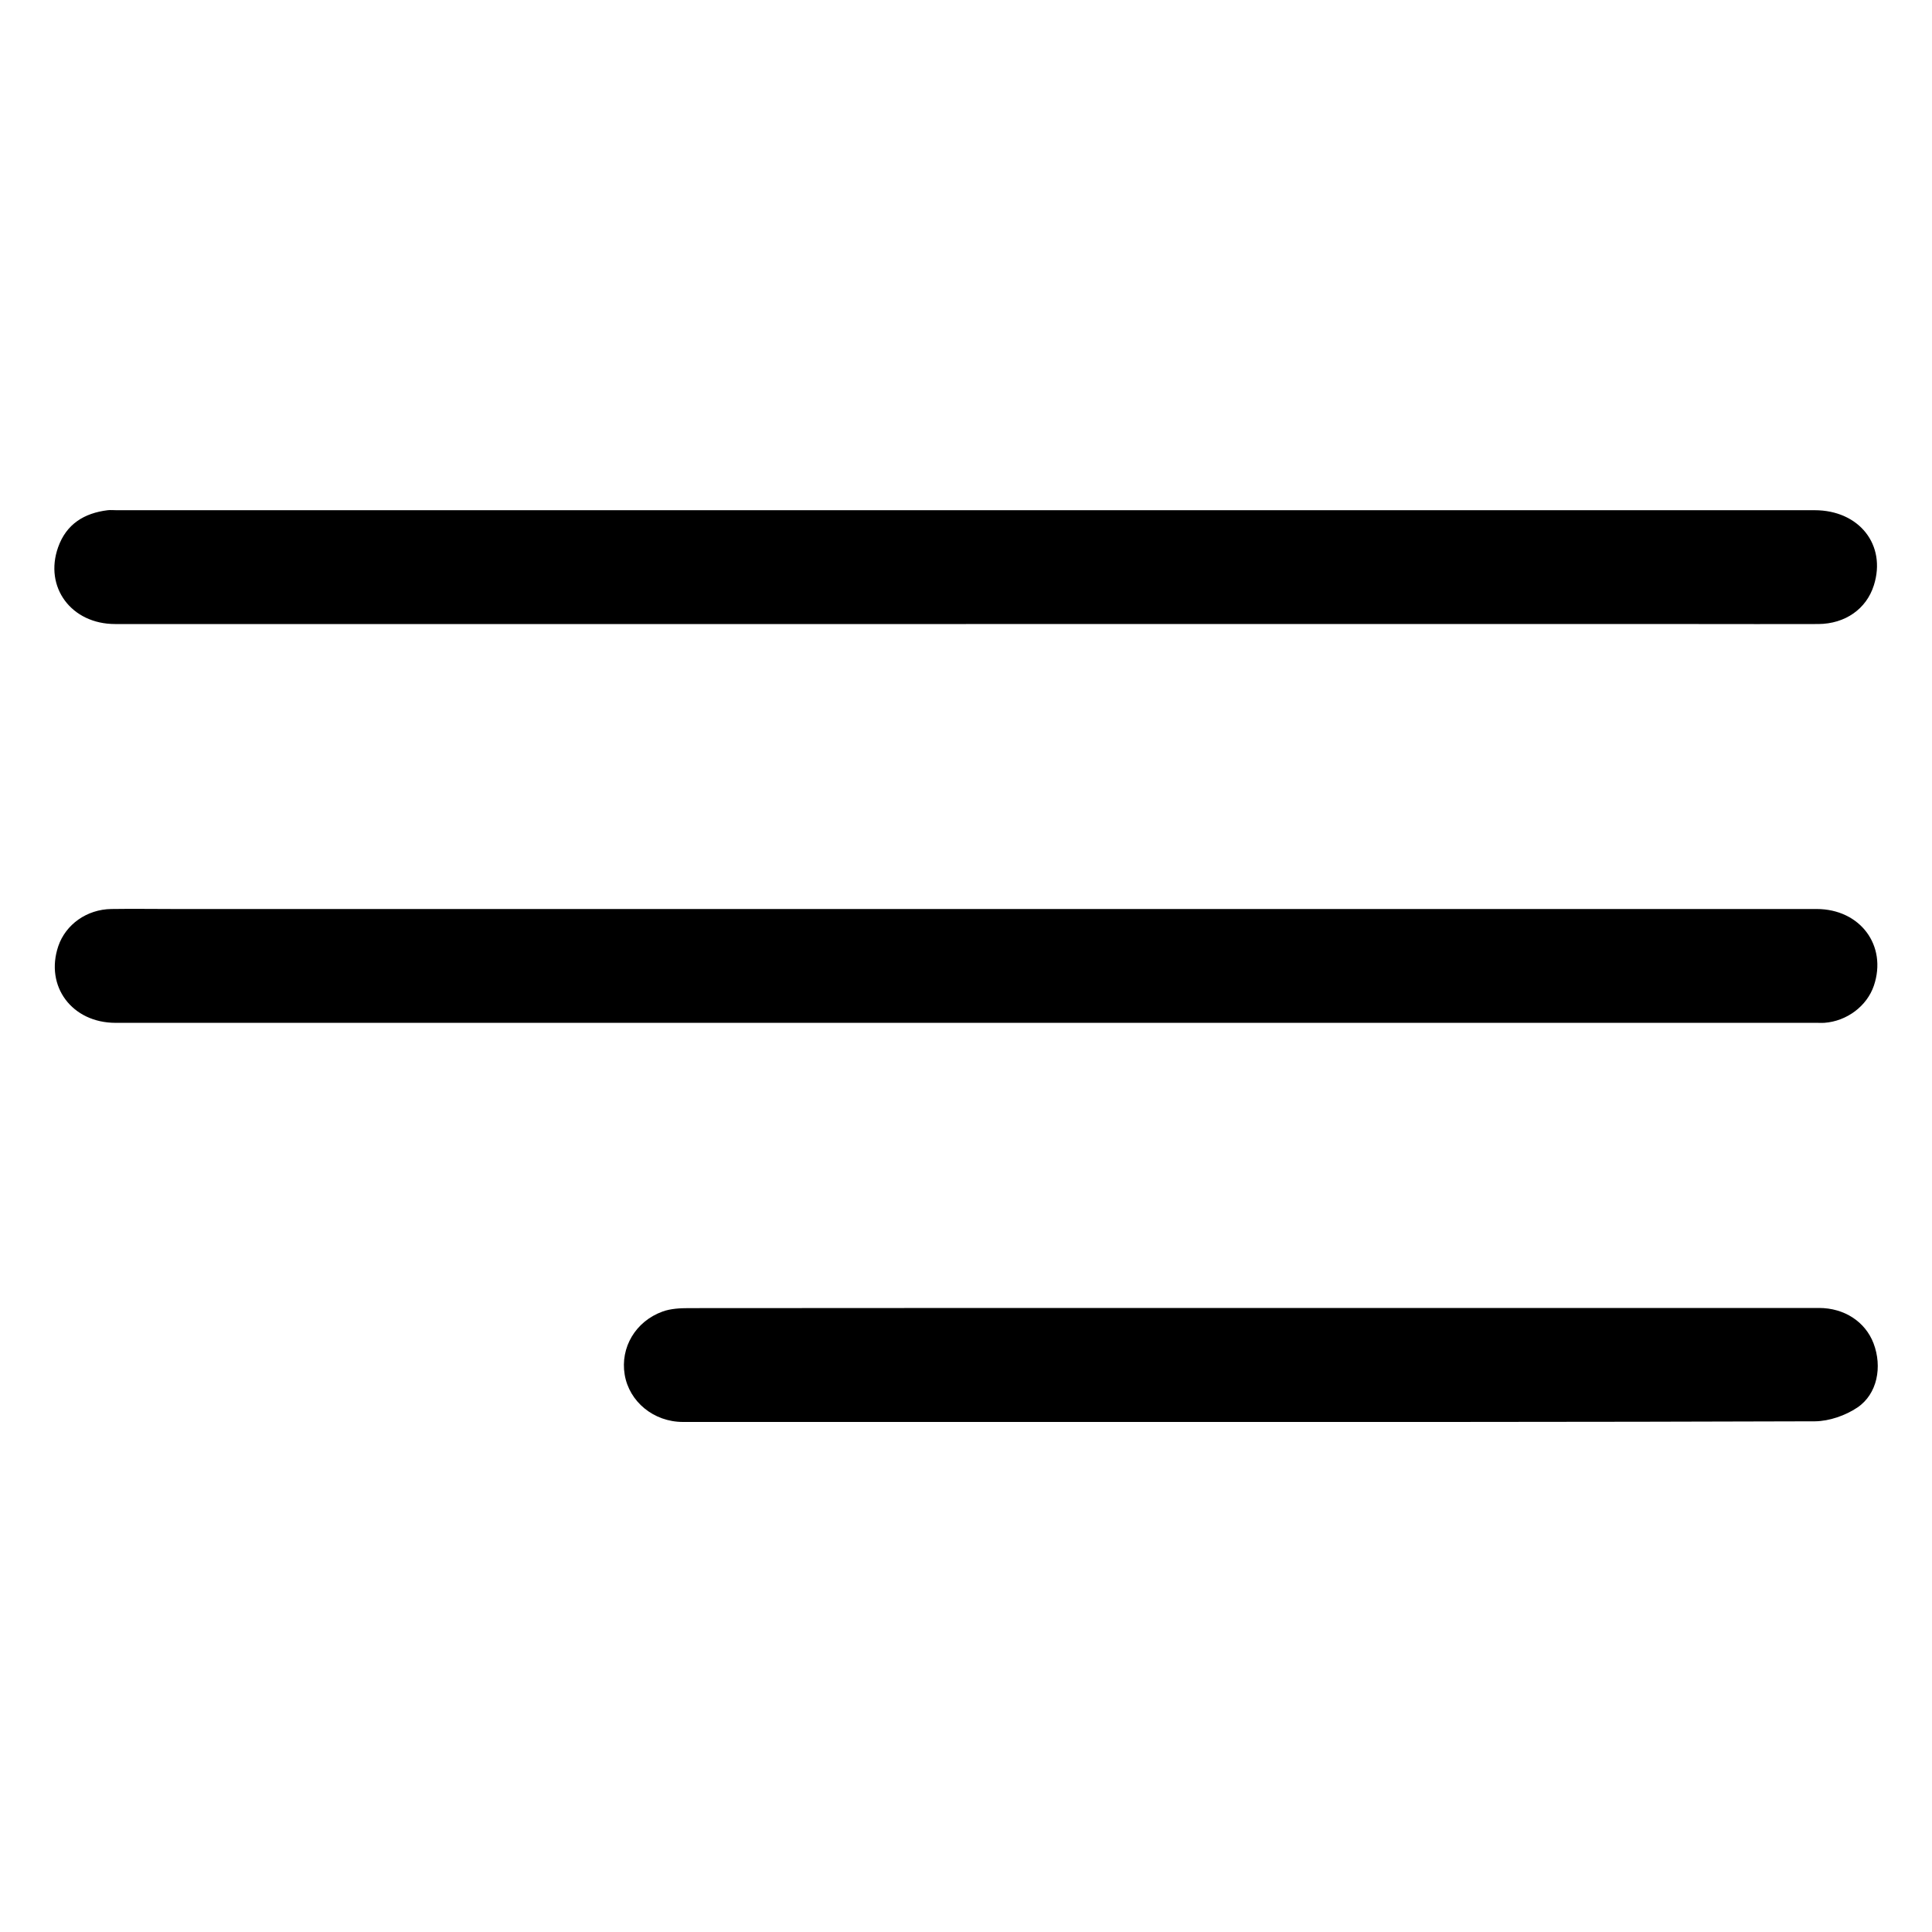
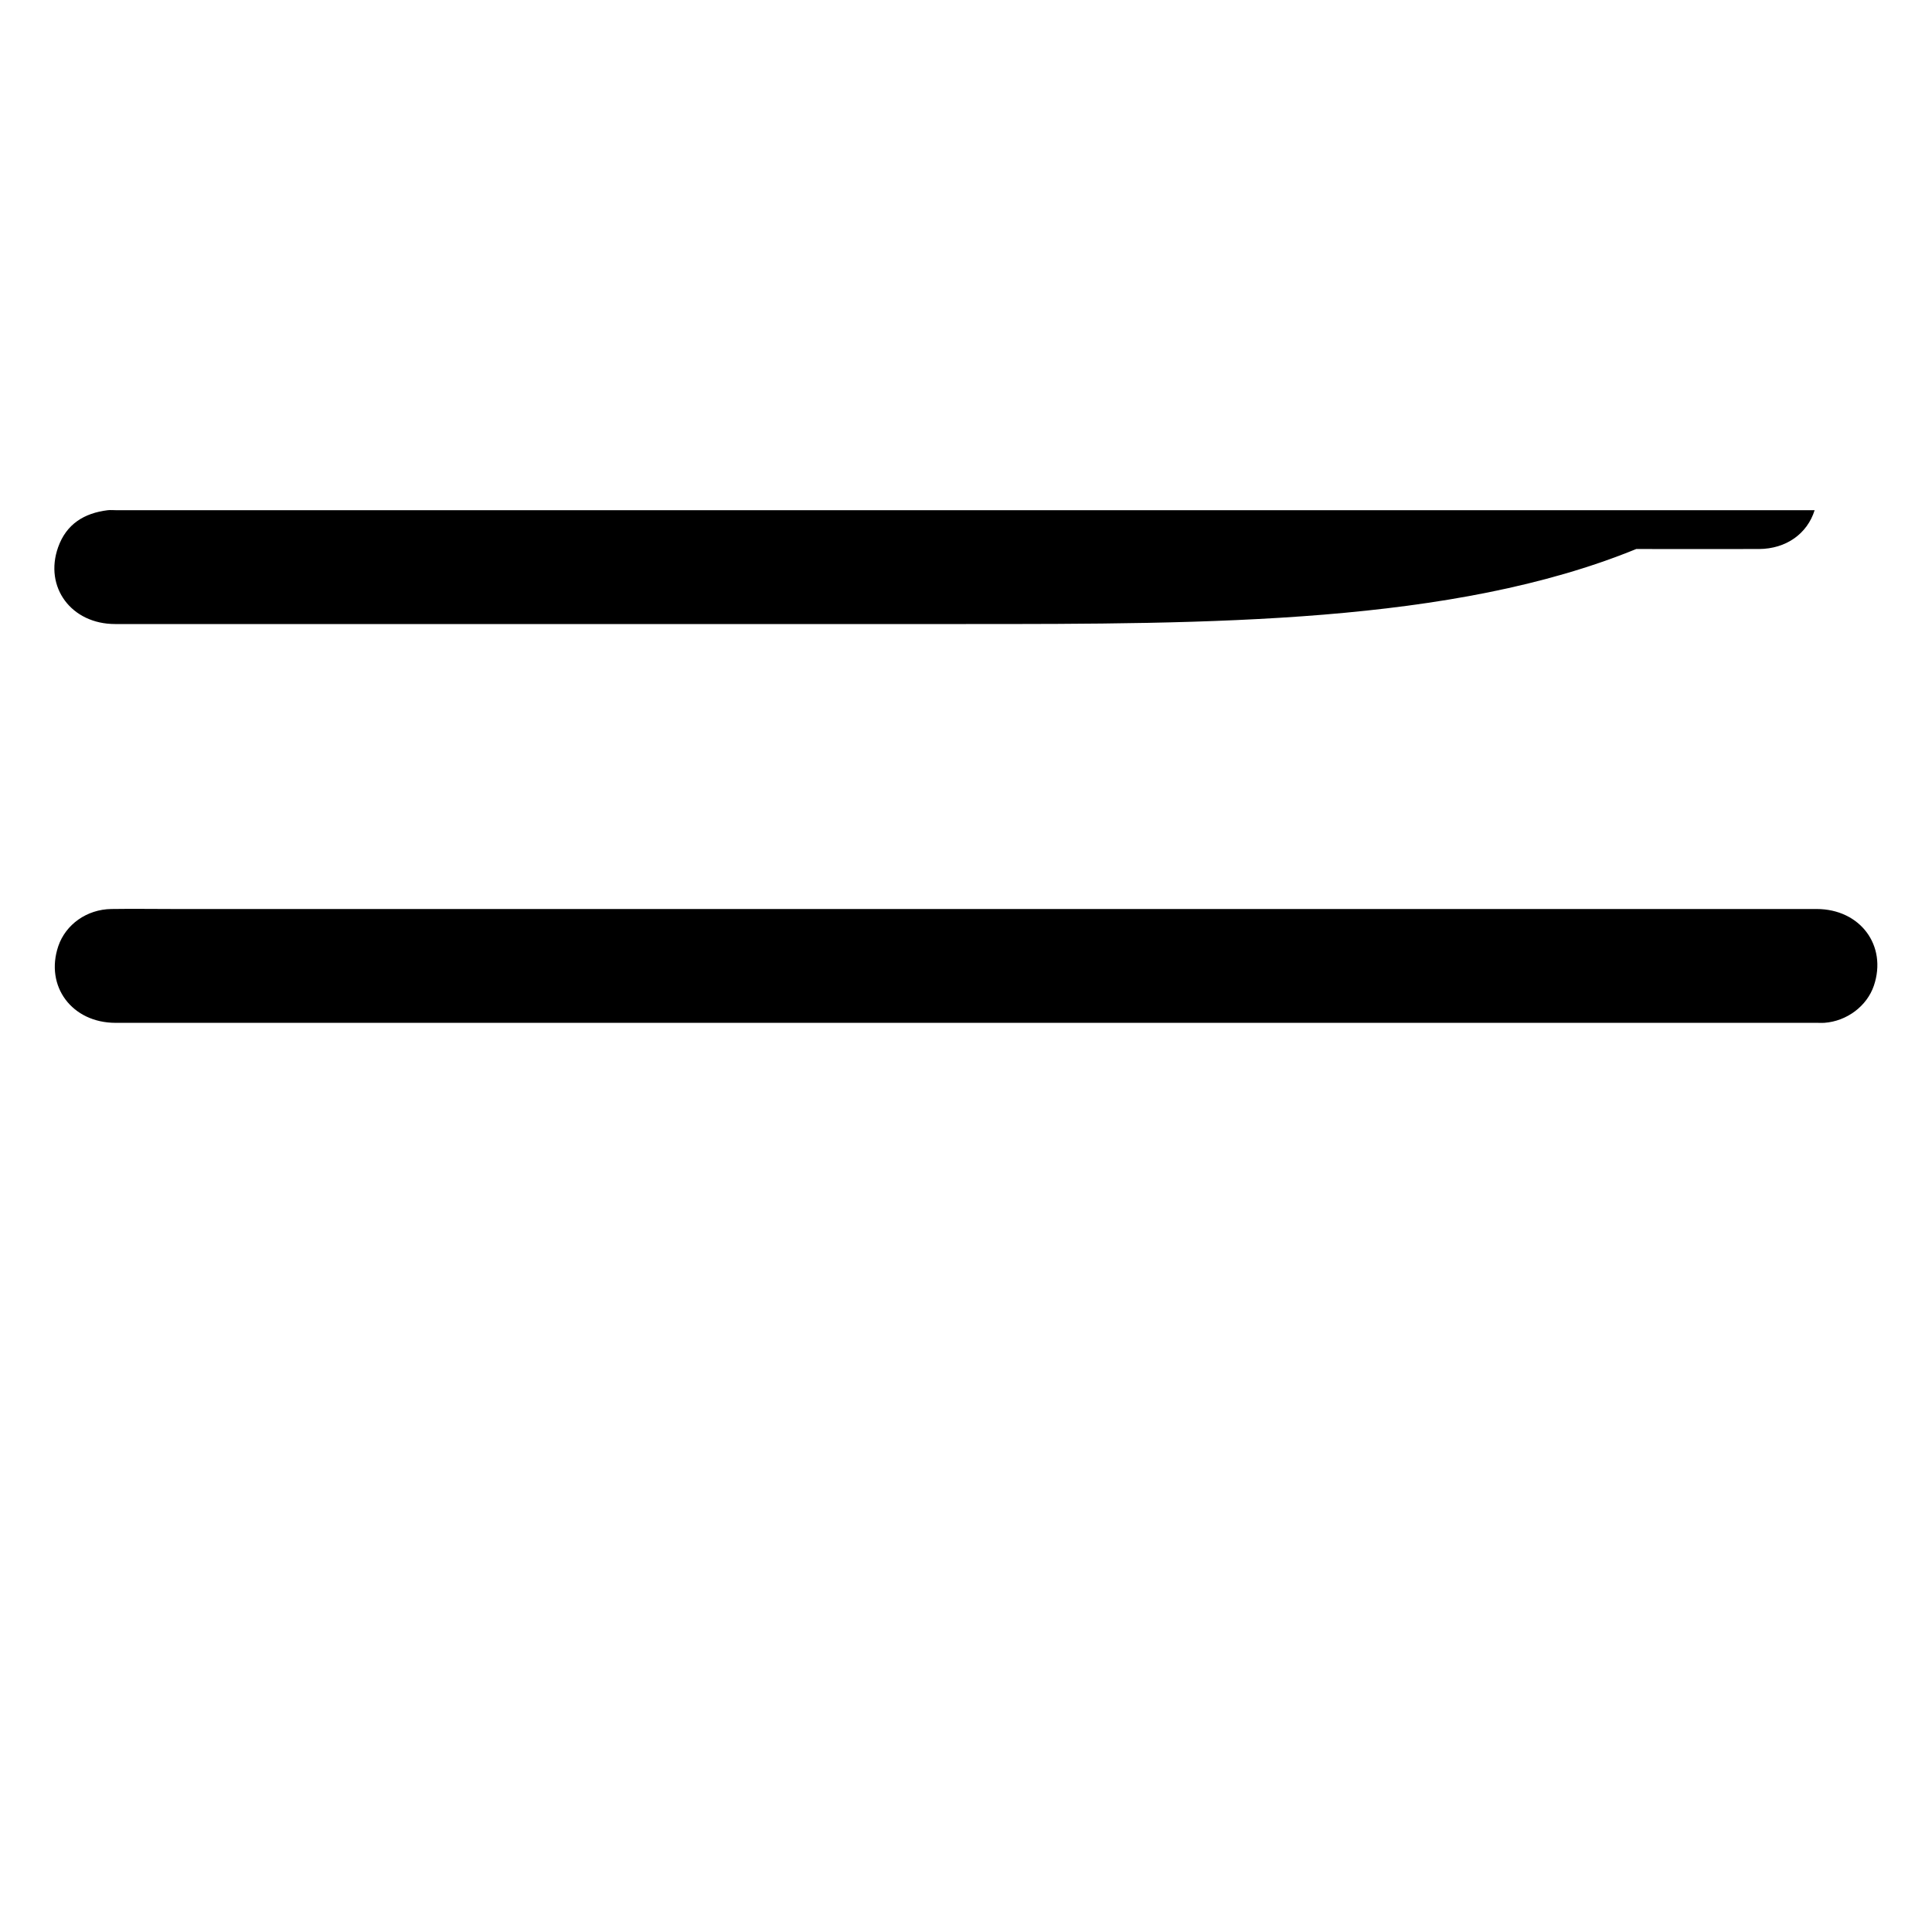
<svg xmlns="http://www.w3.org/2000/svg" version="1.1" id="Livello_1" x="0px" y="0px" viewBox="0 0 1200 1200" style="enable-background:new 0 0 1200 1200;" xml:space="preserve">
  <g id="N5JDq9.tif">
    <g>
-       <path d="M600,387.6c-176.2,0-352.3,0-528.5,0c-27.2,0-44.2-22.9-35.4-47.7c5.1-14.4,16.2-21.2,30.8-23c1.8-0.2,3.7,0,5.5,0    c351.6,0,703.1,0,1054.7,0c27.7,0,44.7,21.6,36.8,46.6c-4.6,14.7-17.8,24-34.5,24.1c-25.4,0.1-50.9,0-76.3,0    C902.2,387.6,751.1,387.6,600,387.6z" />
+       <path d="M600,387.6c-176.2,0-352.3,0-528.5,0c-27.2,0-44.2-22.9-35.4-47.7c5.1-14.4,16.2-21.2,30.8-23c1.8-0.2,3.7,0,5.5,0    c351.6,0,703.1,0,1054.7,0c-4.6,14.7-17.8,24-34.5,24.1c-25.4,0.1-50.9,0-76.3,0    C902.2,387.6,751.1,387.6,600,387.6z" />
      <path d="M599.8,564.6c176.2,0,352.3,0,528.5,0c27.1,0,44,22.7,35.6,47.6c-4.3,12.7-16.8,22.1-30.8,23.1c-1.5,0.1-2.9,0-4.4,0    c-352.3,0-704.6,0-1056.9,0c-27.1,0-44-22.7-35.6-47.6c4.6-13.5,17.7-22.9,33-23.1c12.9-0.2,25.8,0,38.7,0    C271.8,564.6,435.8,564.6,599.8,564.6z" />
-       <path d="M778.2,812.4c117.2,0,234.4,0,351.6,0c15.8,0,28.8,8.6,33.9,22c5.5,14.5,2.4,31.4-10,39.8c-7.4,5-17.5,8.5-26.3,8.6    c-144.5,0.5-288.9,0.4-433.4,0.4c-89.9,0-179.8,0-269.8,0c-18.2,0-33.4-12.6-36.2-29.4c-2.8-16.8,6.7-33.1,23.6-39.2    c5-1.8,10.8-2.1,16.2-2.1C544.5,812.4,661.3,812.4,778.2,812.4z" />
    </g>
  </g>
</svg>